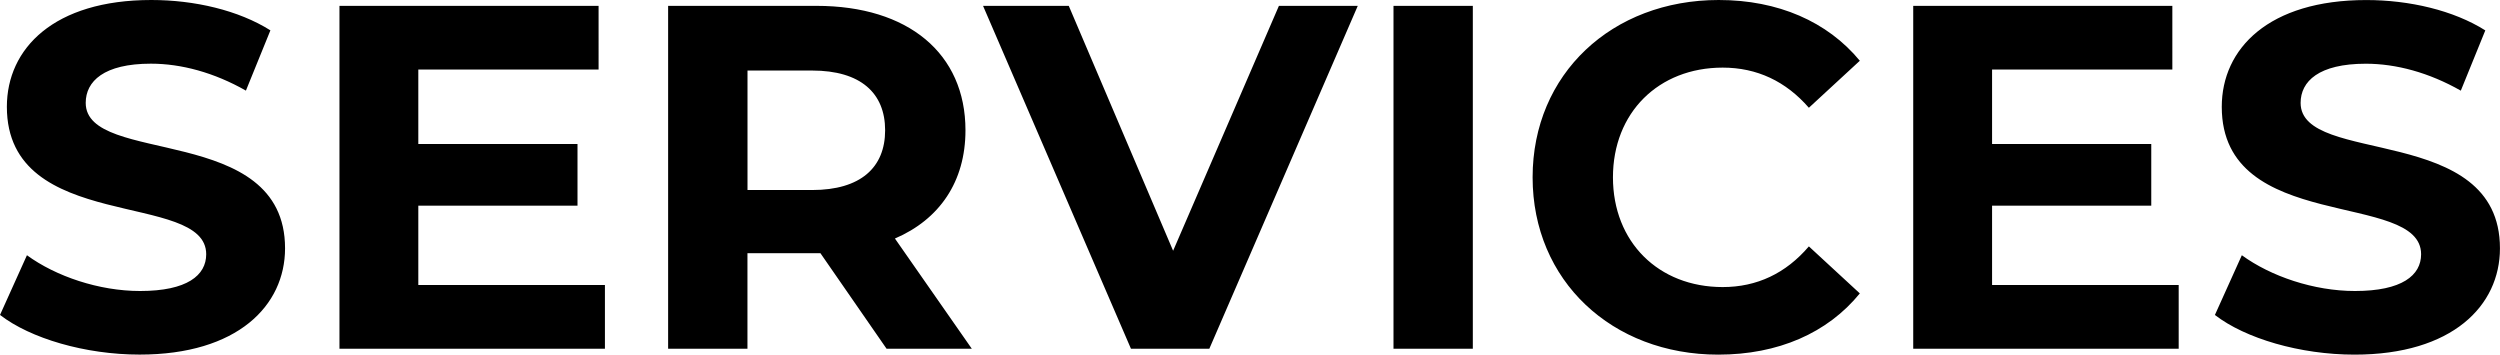
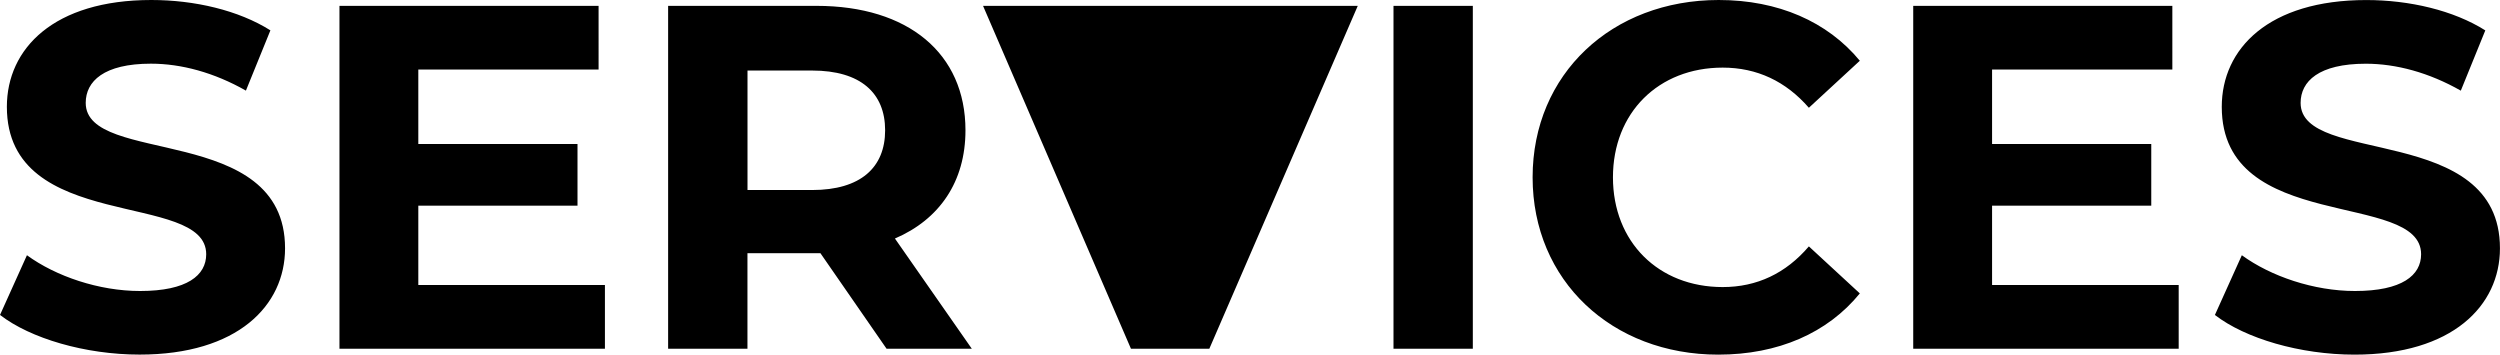
<svg xmlns="http://www.w3.org/2000/svg" width="571.64" height="81.09" viewBox="0 0 571.64 81.09">
-   <path d="M0 72.02l6.16-13.66c6.61 4.82 16.46 8.18 25.87 8.18 10.75 0 15.12-3.58 15.12-8.4 0-14.68-45.58-4.6-45.58-33.72C1.57 11.09 12.32 0 34.61 0c9.86 0 19.94 2.35 27.22 6.94l-5.6 13.78c-7.28-4.14-14.78-6.16-21.73-6.16-10.75 0-14.9 4.03-14.9 8.96 0 14.45 45.58 4.48 45.58 33.26 0 13.1-10.86 24.3-33.26 24.3-12.43 0-24.98-3.7-31.92-9.07zm138.32-6.84v14.56h-60.7V1.34h59.25V15.9H95.65v17.02h36.4v14.11h-36.4v18.14h42.67zm64.4 14.56L187.6 57.9h-16.69v21.84h-18.14V1.34h33.94c20.94 0 34.05 10.86 34.05 28.45 0 11.76-5.94 20.38-16.13 24.75l17.58 25.2h-19.49zM185.7 16.12h-14.78v27.33h14.78c11.09 0 16.69-5.15 16.69-13.66s-5.6-13.66-16.69-13.66zM310.46 1.34l-33.94 78.4H258.6l-33.82-78.4h19.6l23.86 56 24.19-56h18.03zm8.17 0h18.14v78.4h-18.14V1.34zm31.81 39.2C350.44 16.91 368.58 0 393 0c13.55 0 24.86 4.93 32.26 13.89l-11.65 10.75c-5.26-6.05-11.87-9.18-19.71-9.18-14.67 0-25.09 10.3-25.09 25.09s10.42 25.09 25.09 25.09c7.84 0 14.45-3.14 19.71-9.3l11.65 10.75c-7.39 9.07-18.7 14-32.37 14-24.3 0-42.45-16.91-42.45-40.54zm147.73 24.64v14.56h-60.7V1.34h59.25V15.9H455.5v17.02h36.4v14.11h-36.4v18.14h42.67zm8.28 6.84l6.16-13.66c6.61 4.82 16.46 8.18 25.87 8.18 10.75 0 15.12-3.58 15.12-8.4 0-14.67-45.58-4.59-45.58-33.71 0-13.33 10.75-24.42 33.04-24.42 9.86 0 19.94 2.35 27.22 6.94l-5.6 13.78c-7.28-4.14-14.78-6.16-21.73-6.16-10.75 0-14.9 4.03-14.9 8.96 0 14.45 45.58 4.48 45.58 33.26 0 13.1-10.86 24.3-33.26 24.3-12.43 0-24.98-3.7-31.92-9.07z" />
+   <path d="M0 72.02l6.16-13.66c6.61 4.82 16.46 8.18 25.87 8.18 10.75 0 15.12-3.58 15.12-8.4 0-14.68-45.58-4.6-45.58-33.72C1.57 11.09 12.32 0 34.61 0c9.86 0 19.94 2.35 27.22 6.94l-5.6 13.78c-7.28-4.14-14.78-6.16-21.73-6.16-10.75 0-14.9 4.03-14.9 8.96 0 14.45 45.58 4.48 45.58 33.26 0 13.1-10.86 24.3-33.26 24.3-12.43 0-24.98-3.7-31.92-9.07zm138.32-6.84v14.56h-60.7V1.34h59.25V15.9H95.65v17.02h36.4v14.11h-36.4v18.14h42.67zm64.4 14.56L187.6 57.9h-16.69v21.84h-18.14V1.34h33.94c20.94 0 34.05 10.86 34.05 28.45 0 11.76-5.94 20.38-16.13 24.75l17.58 25.2h-19.49zM185.7 16.12h-14.78v27.33h14.78c11.09 0 16.69-5.15 16.69-13.66s-5.6-13.66-16.69-13.66zM310.46 1.34l-33.94 78.4H258.6l-33.82-78.4h19.6h18.03zm8.17 0h18.14v78.4h-18.14V1.34zm31.81 39.2C350.44 16.91 368.58 0 393 0c13.55 0 24.86 4.93 32.26 13.89l-11.65 10.75c-5.26-6.05-11.87-9.18-19.71-9.18-14.67 0-25.09 10.3-25.09 25.09s10.42 25.09 25.09 25.09c7.84 0 14.45-3.14 19.71-9.3l11.65 10.75c-7.39 9.07-18.7 14-32.37 14-24.3 0-42.45-16.91-42.45-40.54zm147.73 24.64v14.56h-60.7V1.34h59.25V15.9H455.5v17.02h36.4v14.11h-36.4v18.14h42.67zm8.28 6.84l6.16-13.66c6.61 4.82 16.46 8.18 25.87 8.18 10.75 0 15.12-3.58 15.12-8.4 0-14.67-45.58-4.59-45.58-33.71 0-13.33 10.75-24.42 33.04-24.42 9.86 0 19.94 2.35 27.22 6.94l-5.6 13.78c-7.28-4.14-14.78-6.16-21.73-6.16-10.75 0-14.9 4.03-14.9 8.96 0 14.45 45.58 4.48 45.58 33.26 0 13.1-10.86 24.3-33.26 24.3-12.43 0-24.98-3.7-31.92-9.07z" />
</svg>